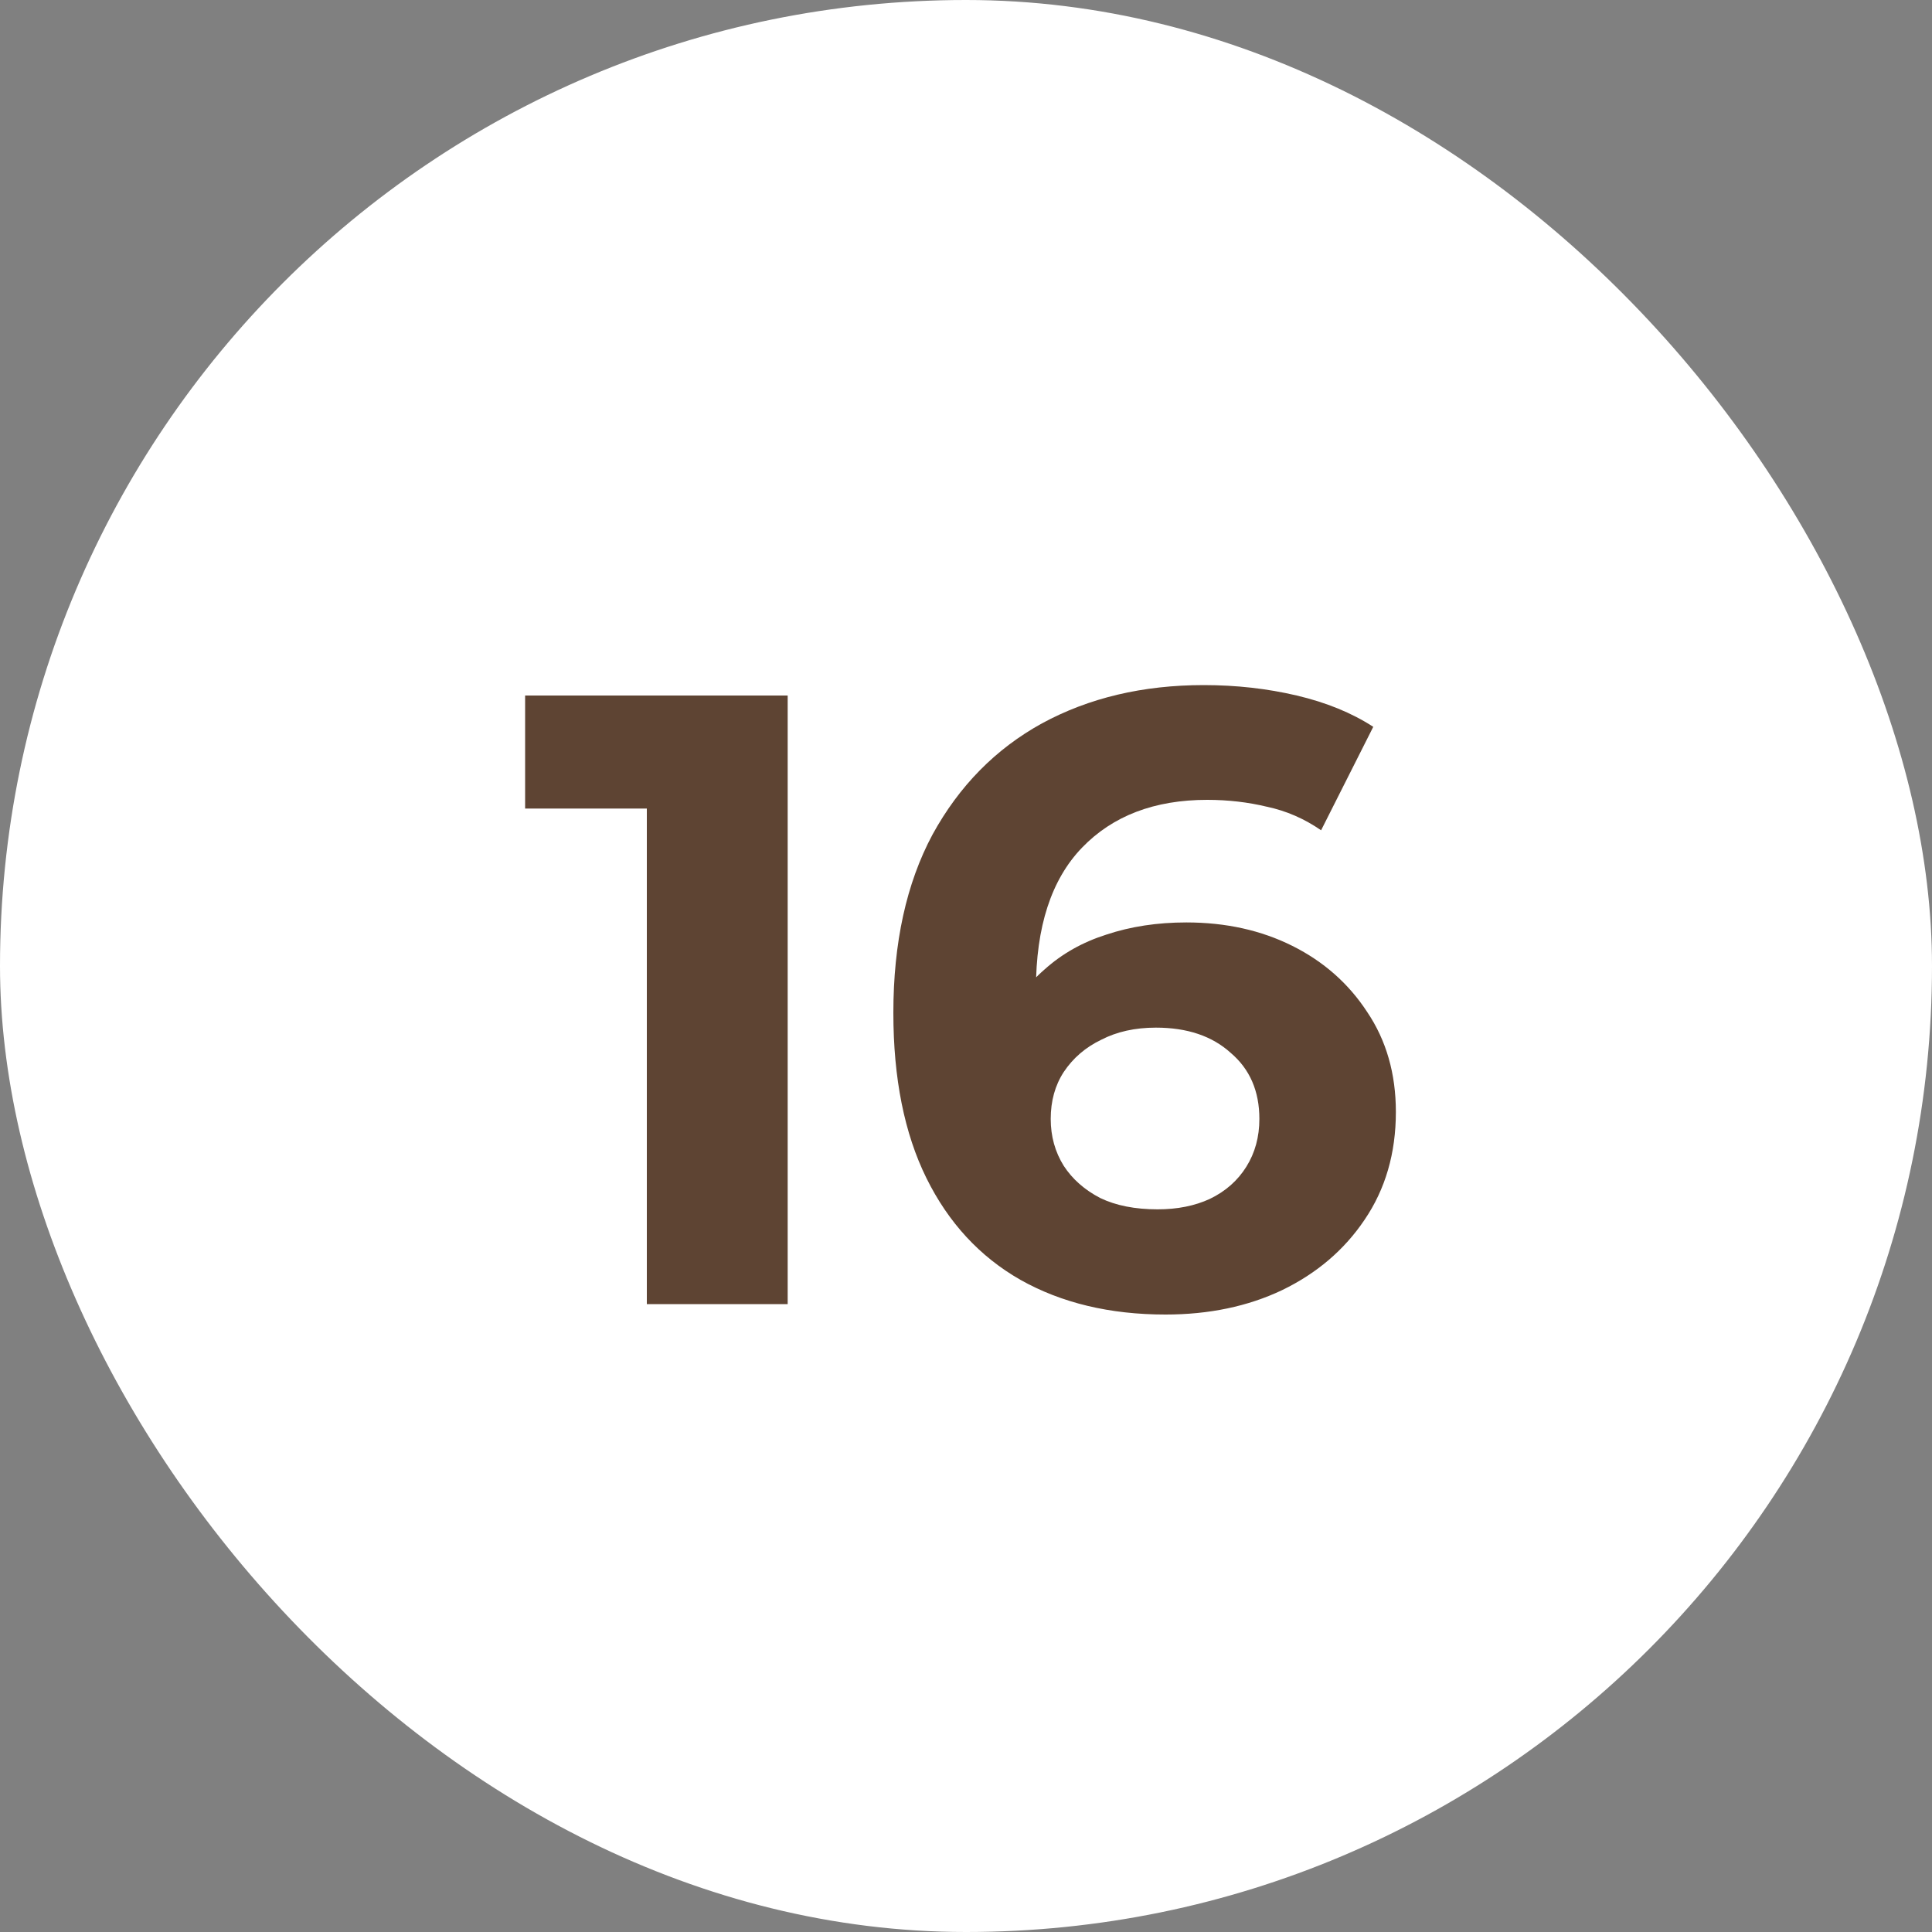
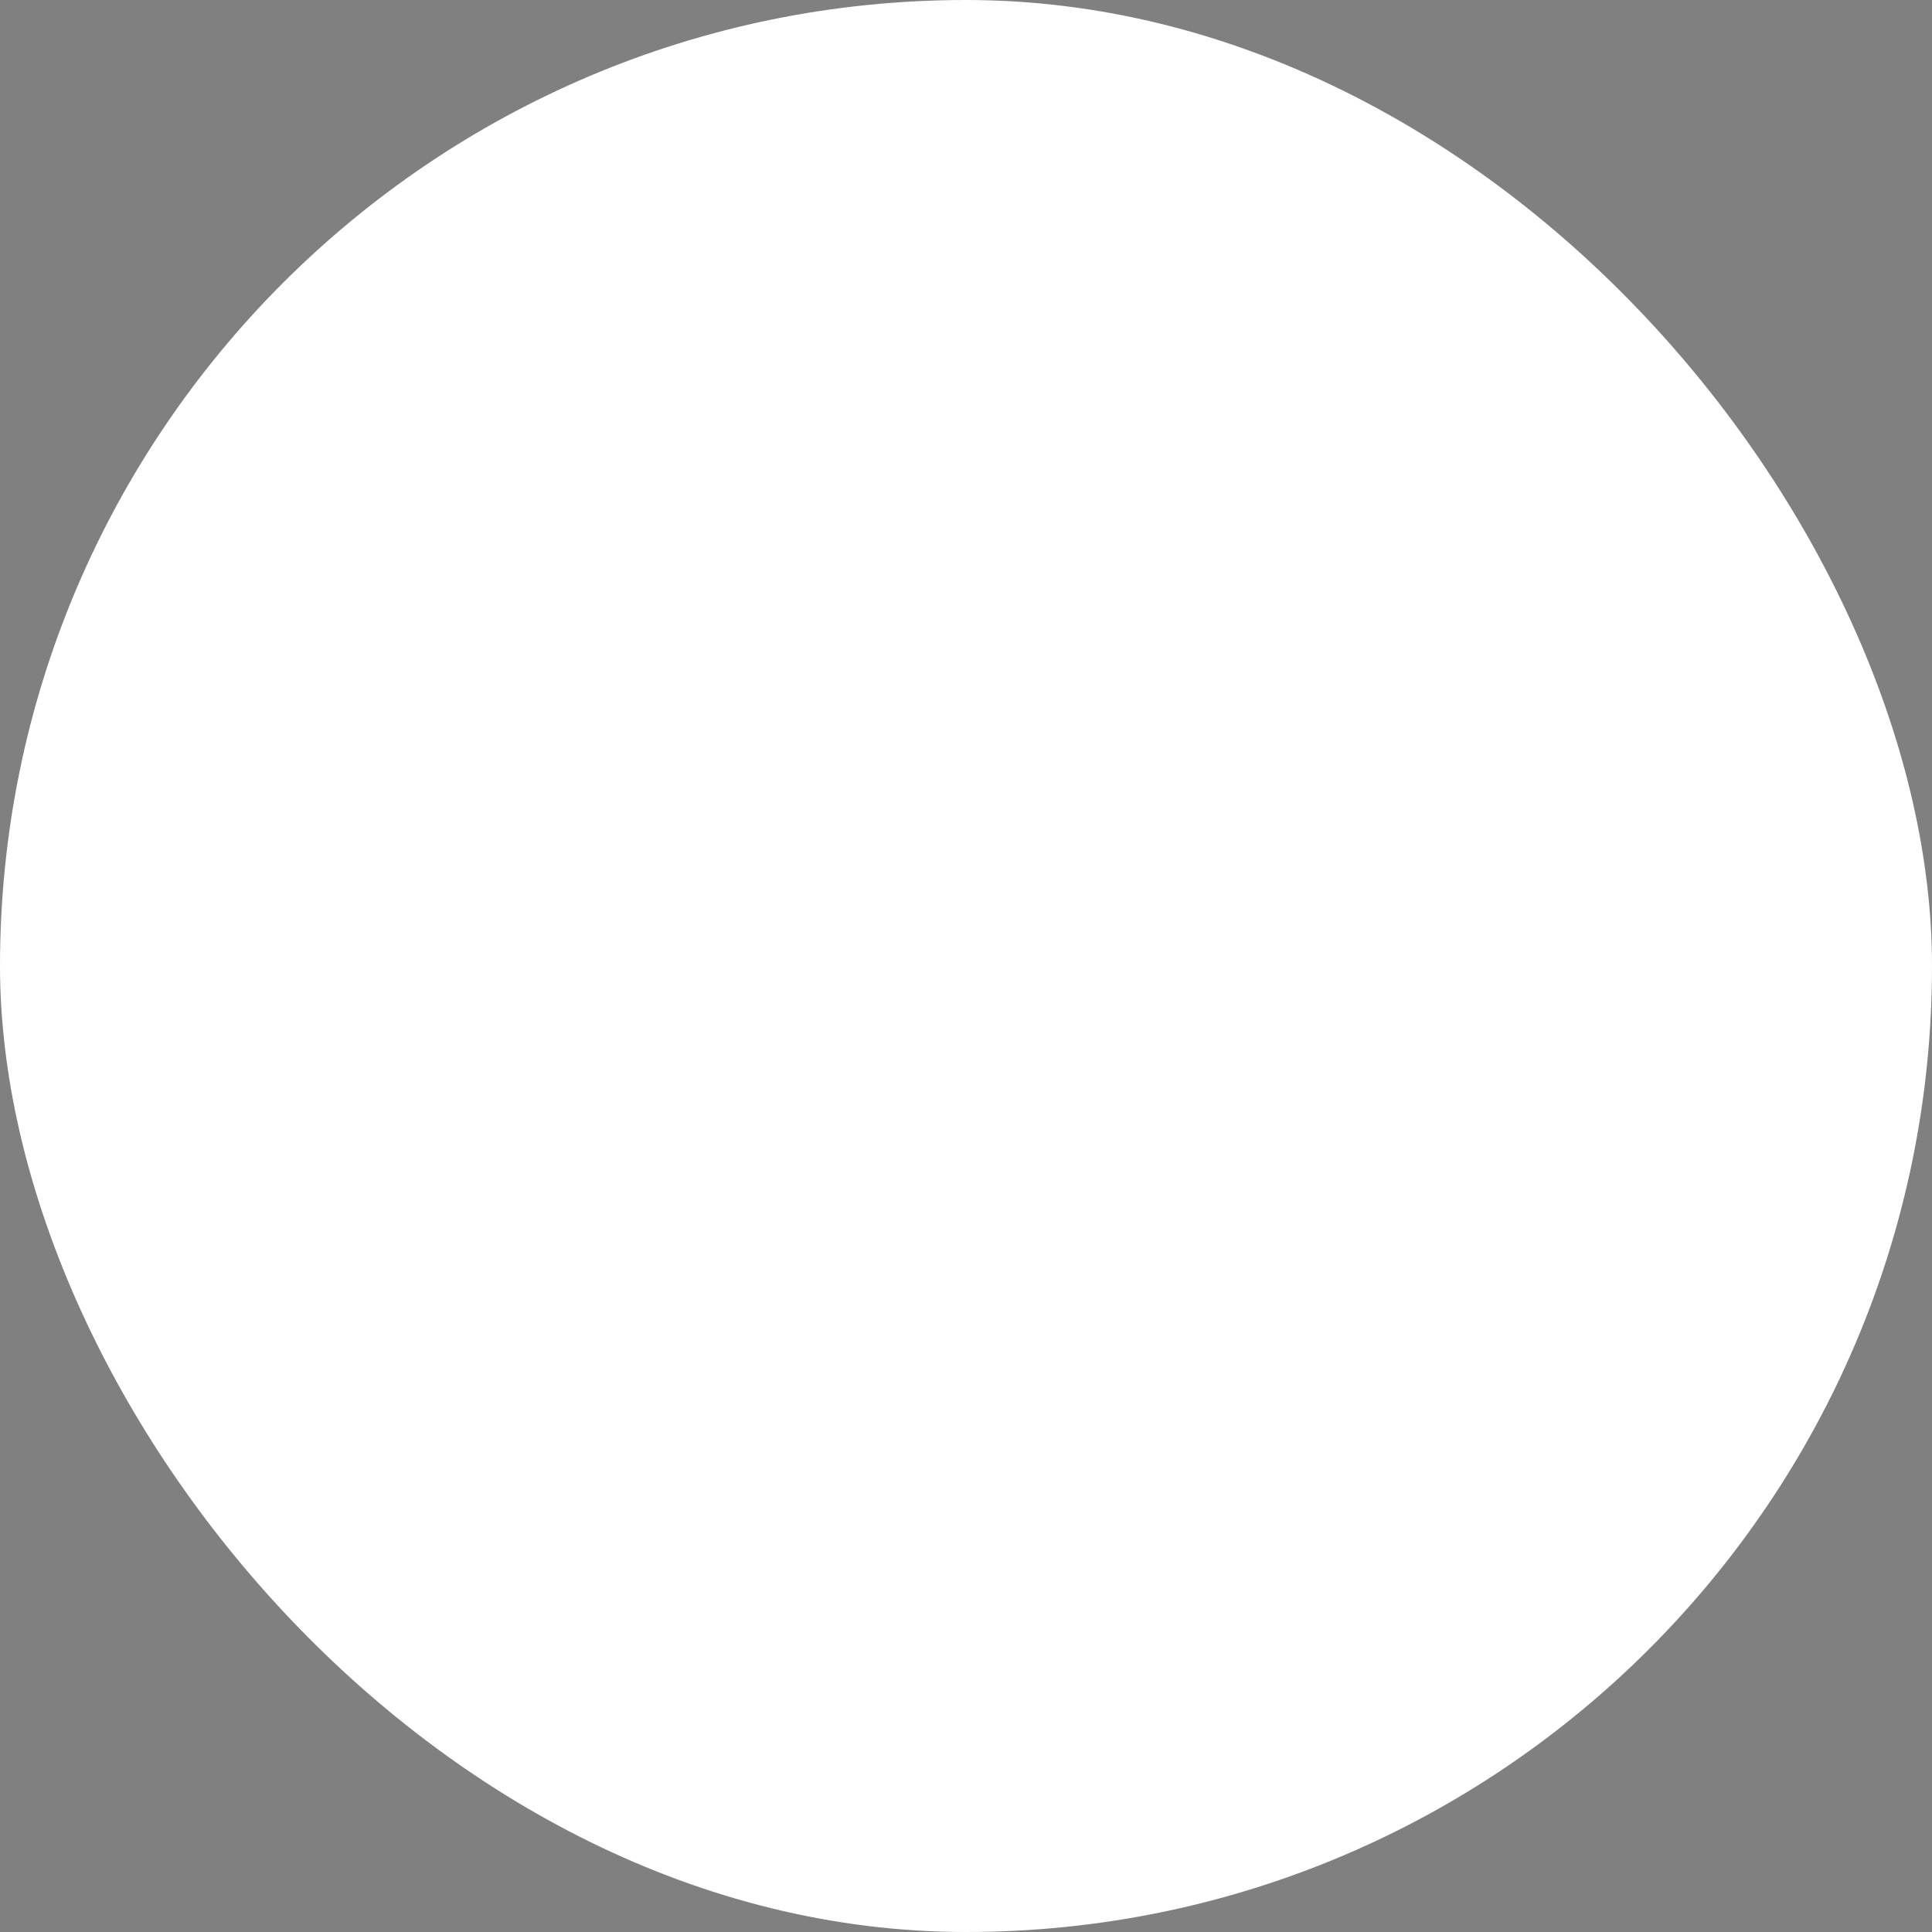
<svg xmlns="http://www.w3.org/2000/svg" width="20" height="20" viewBox="0 0 20 20" fill="none">
  <rect x="0" y="0" width="20" height="20" fill="#808080" stroke="none" />
  <rect width="20" height="20" rx="10" fill="white" />
-   <path d="M6.696 13.5V7.74L7.326 8.37H5.436V7.2H8.154V13.5H6.696ZM12.065 13.608C11.489 13.608 10.988 13.488 10.562 13.248C10.142 13.008 9.818 12.657 9.59 12.195C9.362 11.733 9.248 11.163 9.248 10.485C9.248 9.759 9.383 9.144 9.653 8.64C9.929 8.136 10.307 7.752 10.787 7.488C11.273 7.224 11.831 7.092 12.461 7.092C12.797 7.092 13.118 7.128 13.424 7.2C13.73 7.272 13.994 7.38 14.216 7.524L13.676 8.595C13.502 8.475 13.316 8.394 13.118 8.352C12.92 8.304 12.713 8.28 12.497 8.28C11.951 8.28 11.519 8.445 11.201 8.775C10.883 9.105 10.724 9.594 10.724 10.242C10.724 10.35 10.724 10.47 10.724 10.602C10.73 10.734 10.748 10.866 10.778 10.998L10.373 10.62C10.487 10.386 10.634 10.191 10.814 10.035C10.994 9.873 11.207 9.753 11.453 9.675C11.705 9.591 11.981 9.549 12.281 9.549C12.689 9.549 13.055 9.63 13.379 9.792C13.703 9.954 13.961 10.182 14.153 10.476C14.351 10.77 14.45 11.115 14.45 11.511C14.45 11.937 14.342 12.309 14.126 12.627C13.916 12.939 13.631 13.182 13.271 13.356C12.917 13.524 12.515 13.608 12.065 13.608ZM11.984 12.519C12.188 12.519 12.368 12.483 12.524 12.411C12.686 12.333 12.812 12.222 12.902 12.078C12.992 11.934 13.037 11.769 13.037 11.583C13.037 11.295 12.938 11.067 12.74 10.899C12.548 10.725 12.29 10.638 11.966 10.638C11.75 10.638 11.561 10.68 11.399 10.764C11.237 10.842 11.108 10.953 11.012 11.097C10.922 11.235 10.877 11.397 10.877 11.583C10.877 11.763 10.922 11.925 11.012 12.069C11.102 12.207 11.228 12.318 11.39 12.402C11.552 12.48 11.75 12.519 11.984 12.519Z" fill="#5E4433" />
</svg>